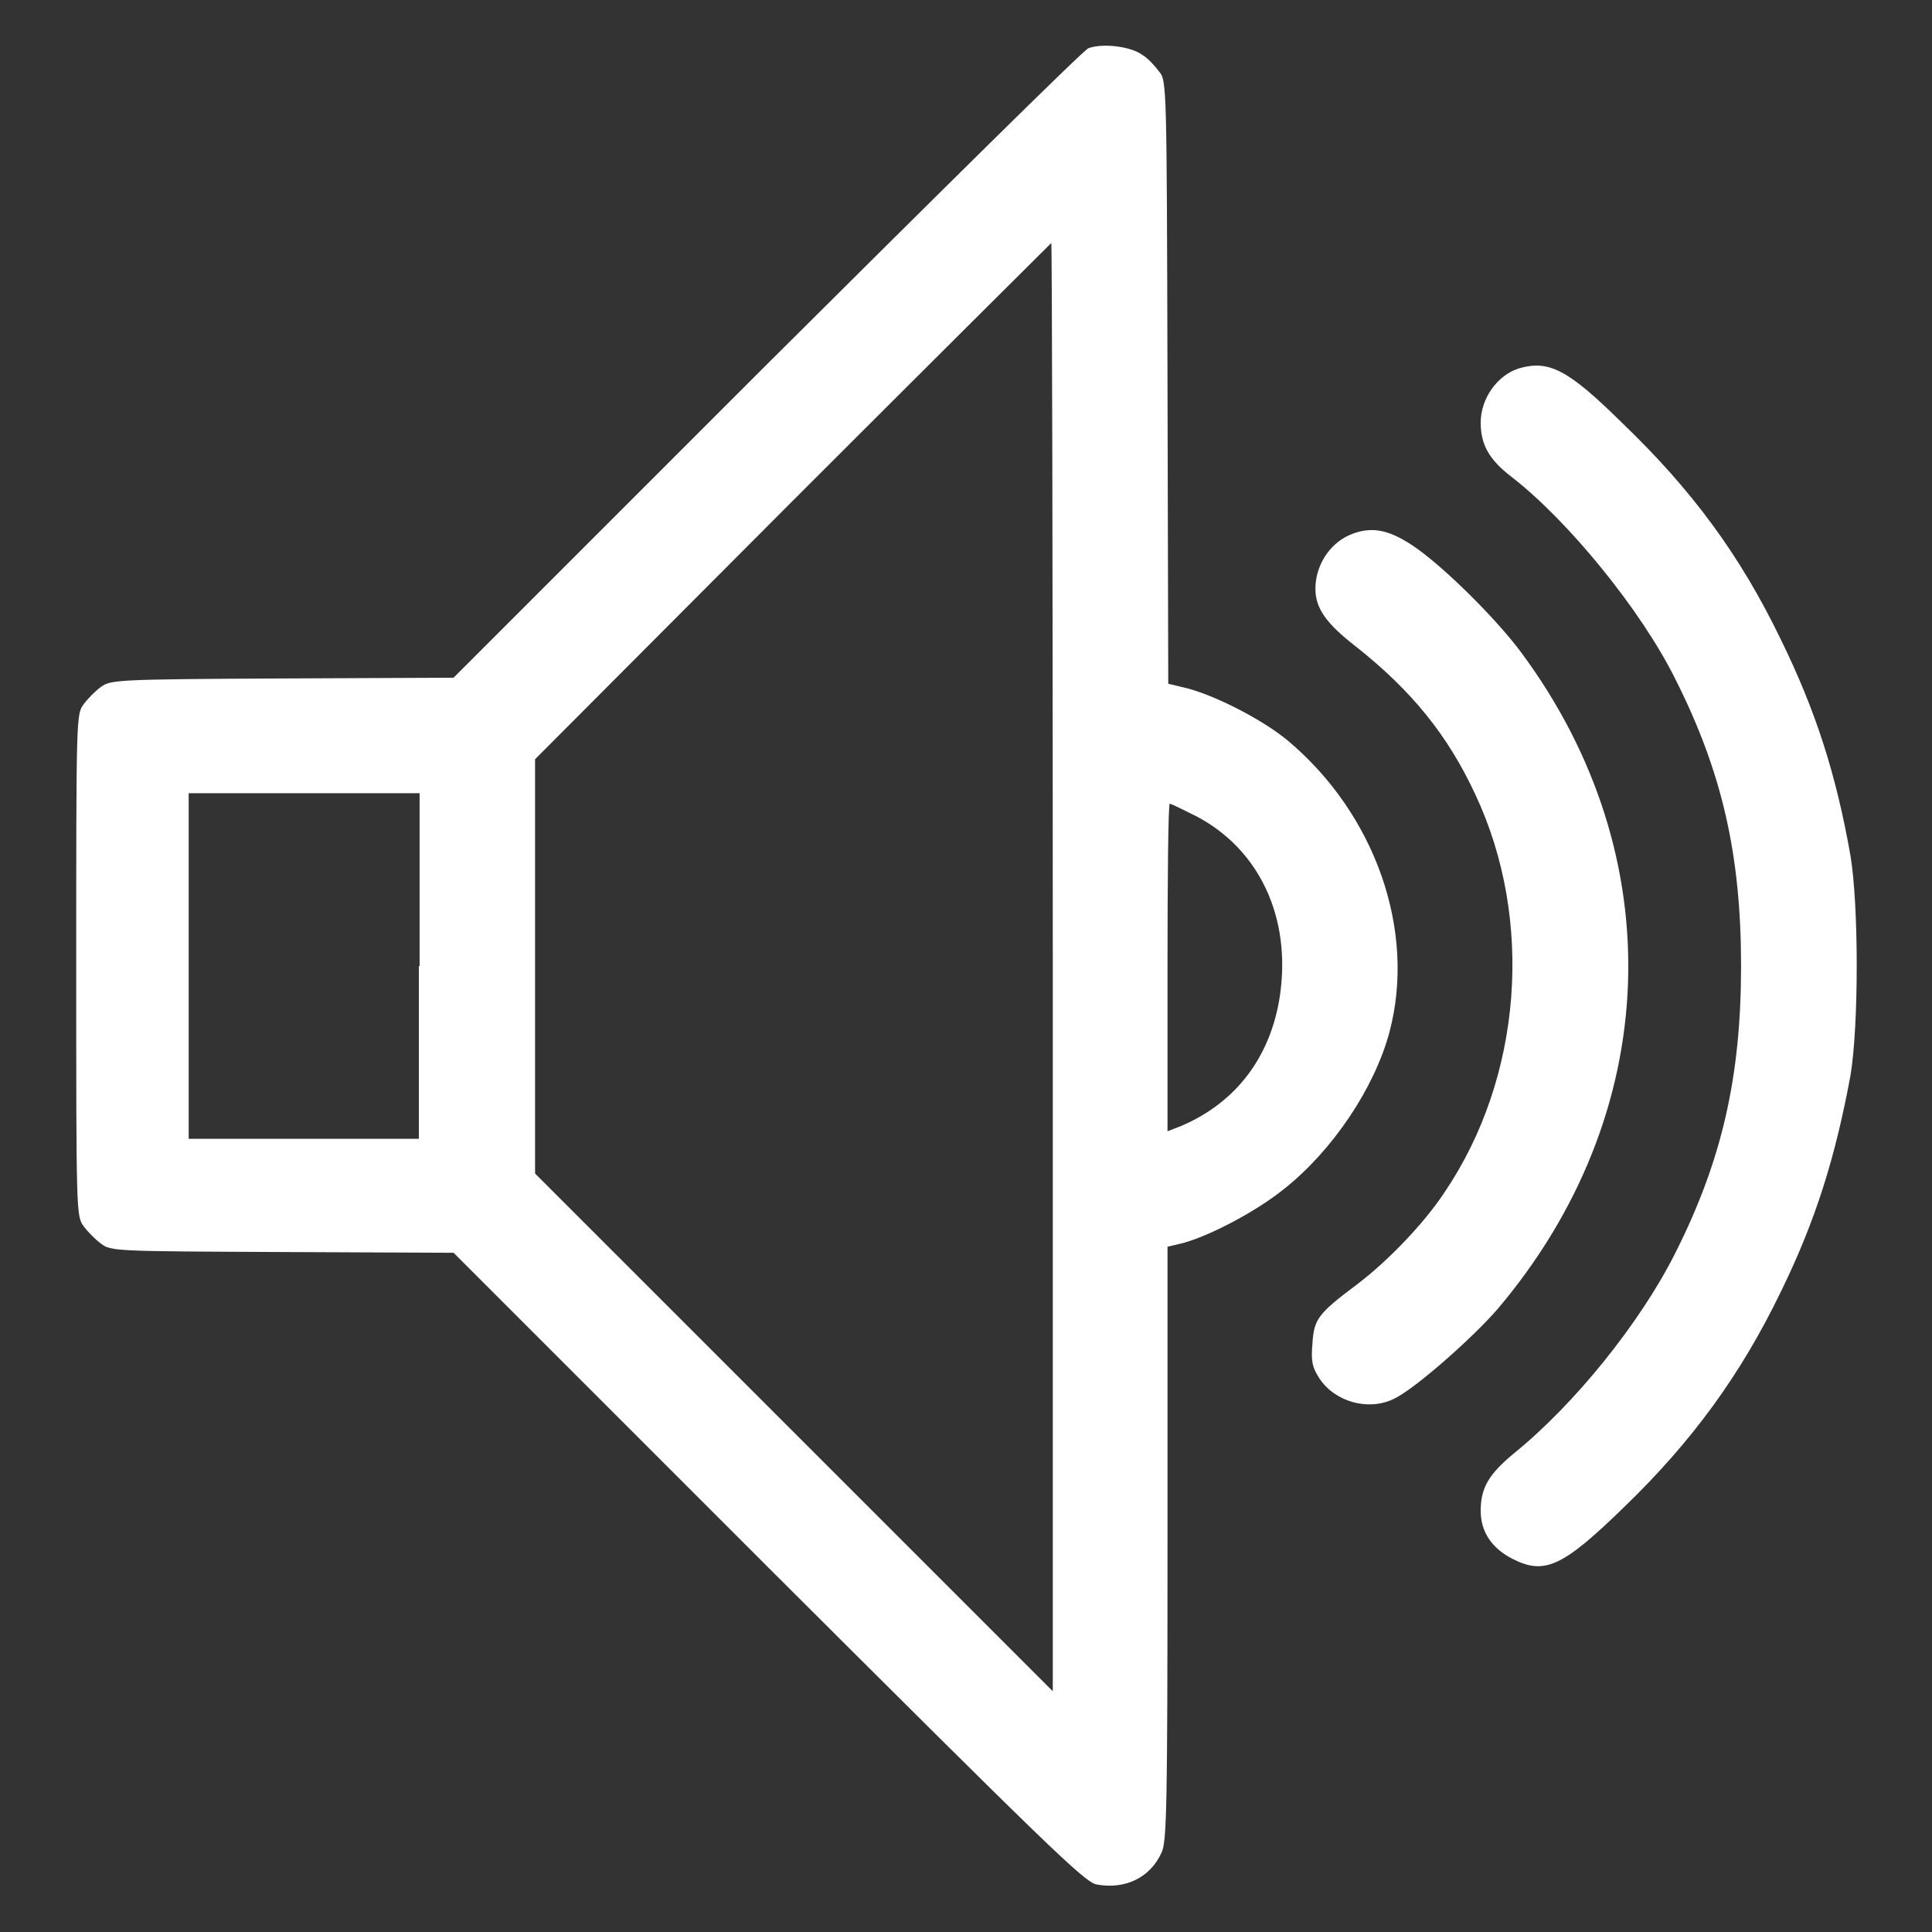
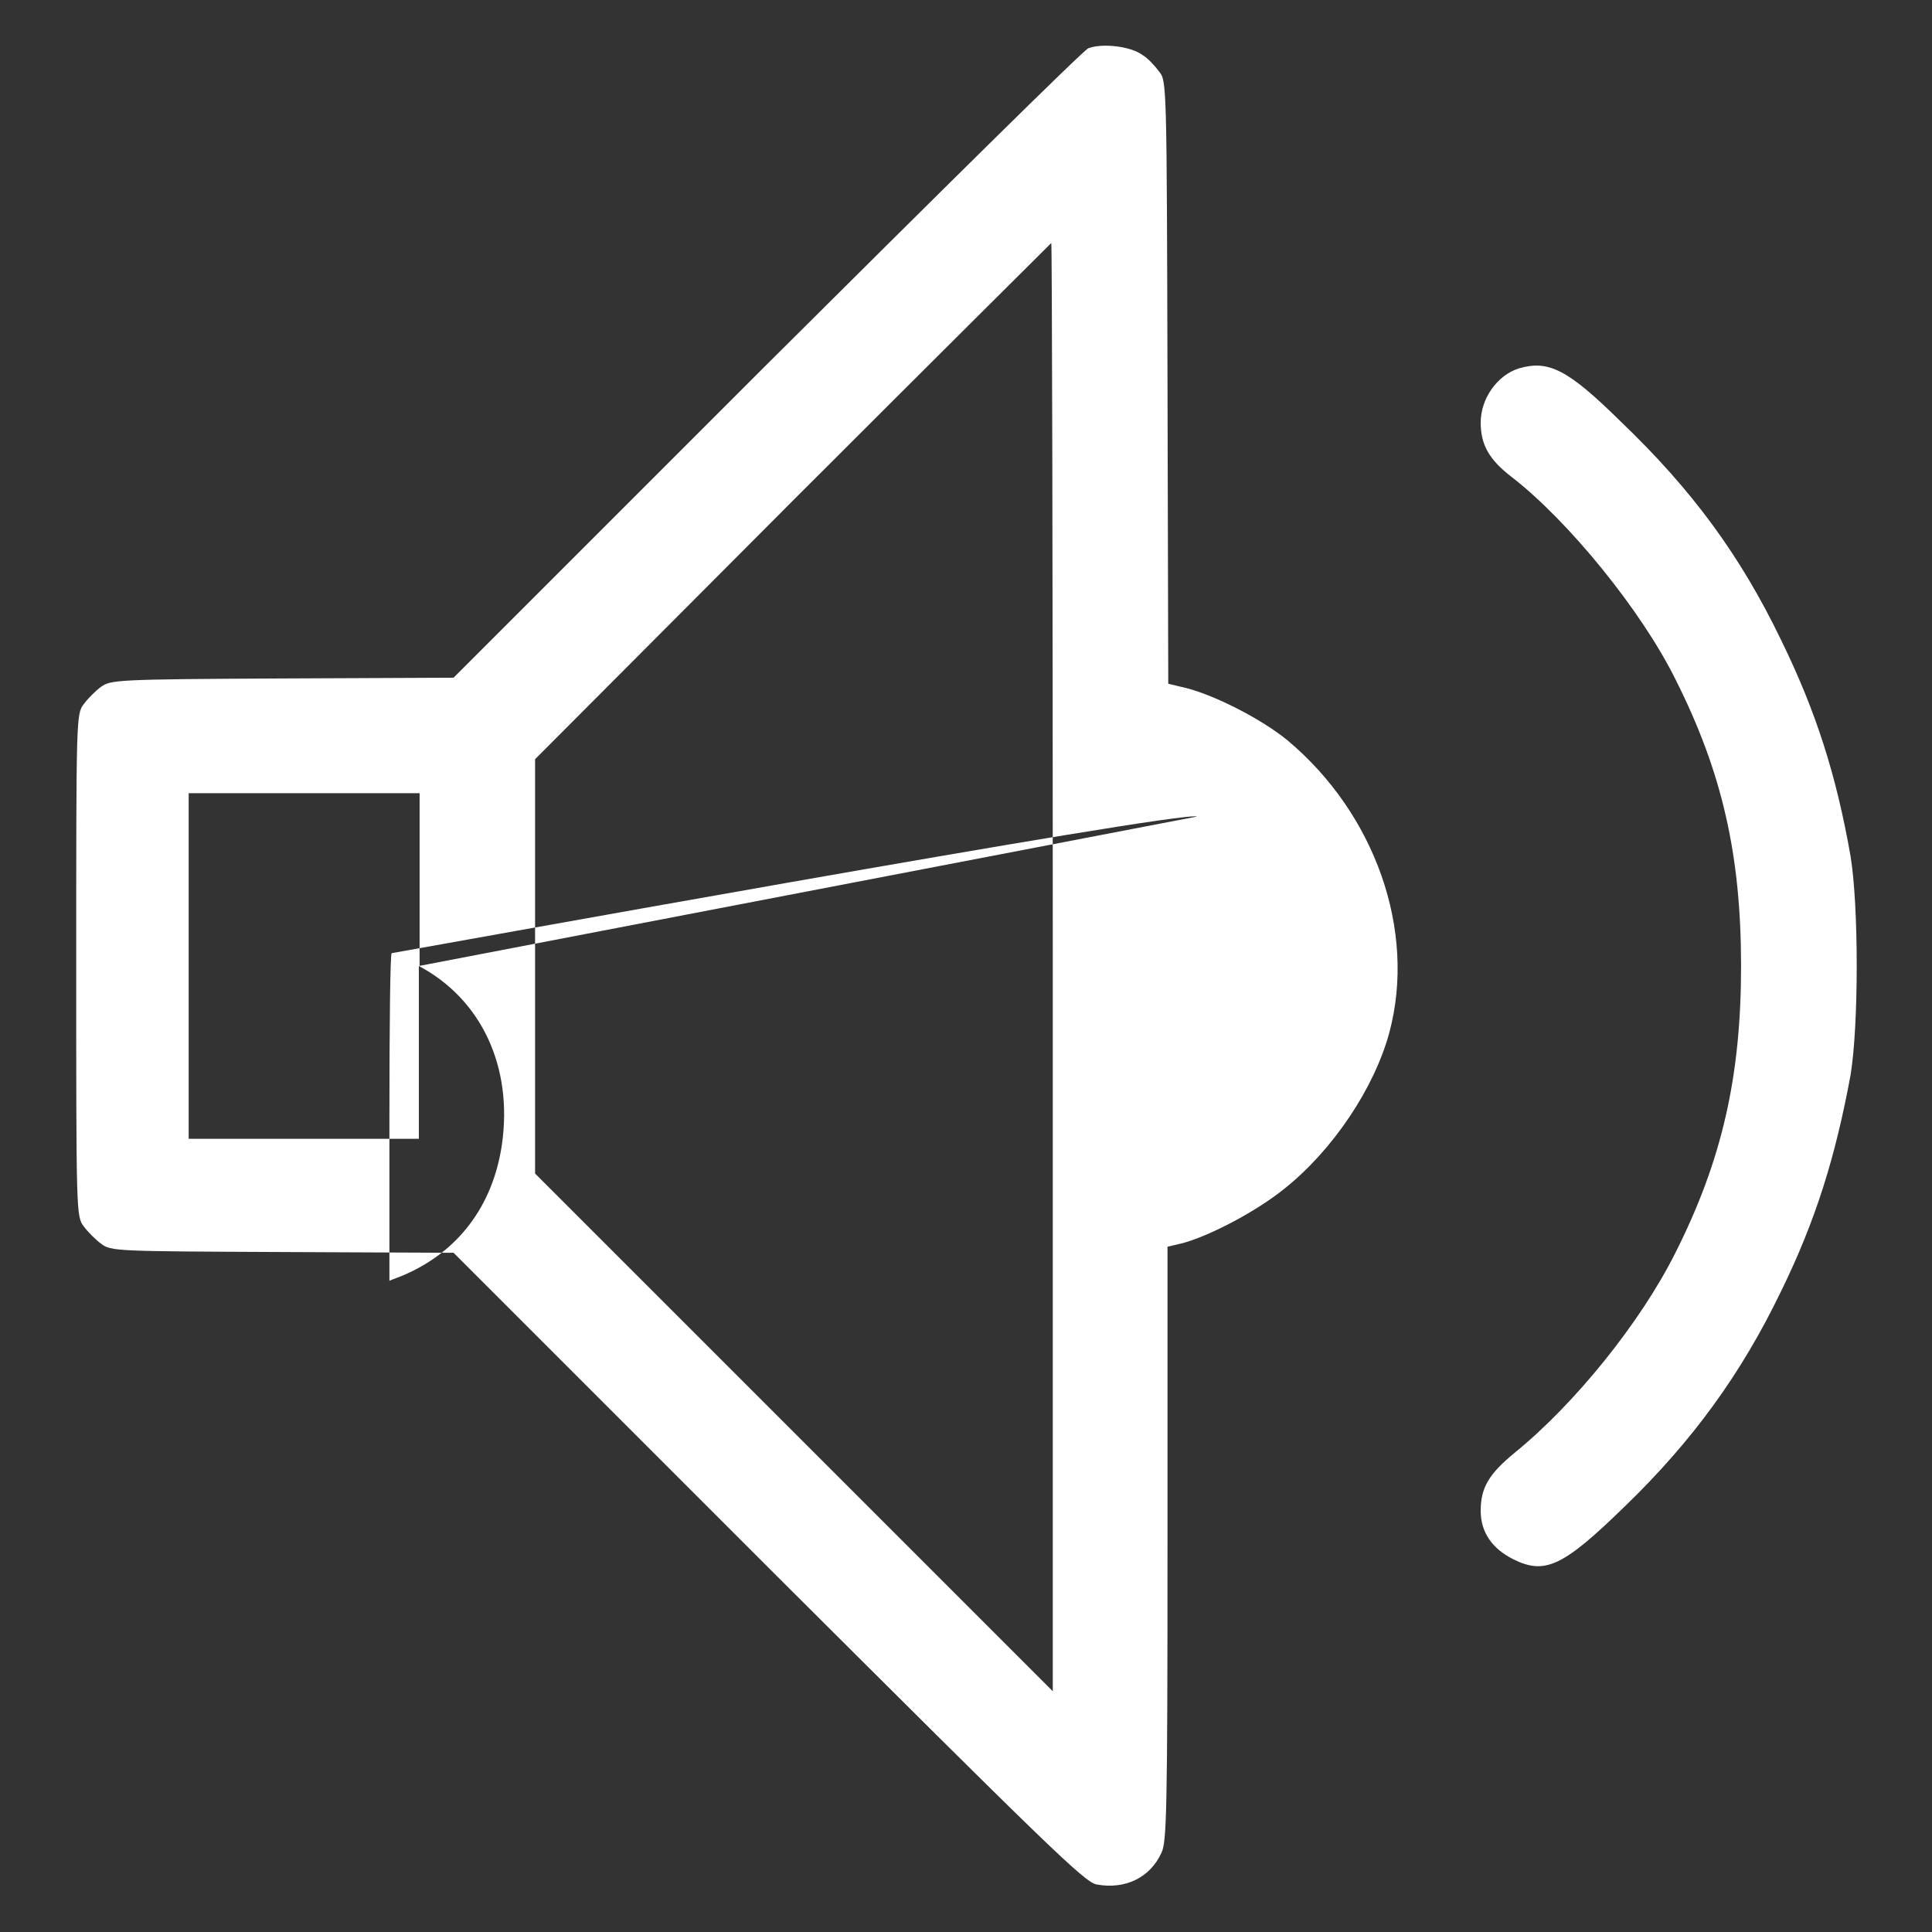
<svg xmlns="http://www.w3.org/2000/svg" version="1.1" x="0px" y="0px" viewBox="0 0 256 256" enable-background="new 0 0 256 256" xml:space="preserve">
  <rect x="0" y="0" width="256" height="256" fill="#333333" stroke="none" />
  <g>
    <g>
      <g>
-         <path fill="#FFFFFF" d="M144.2,6.4c-0.7,0.3-19.8,19.2-42.7,42L60.1,89.8l-22.7,0.1c-22.1,0.1-22.7,0.2-24,1.1c-0.7,0.5-1.8,1.6-2.3,2.3c-1,1.3-1,1.7-1,34.6c0,32.9,0,33.3,1,34.6c0.5,0.7,1.6,1.8,2.3,2.3c1.3,1,1.9,1,24,1.1l22.7,0.1l41.7,41.7c37.1,37,41.9,41.7,43.5,42c3.8,0.7,7.1-0.9,8.6-4.2c0.7-1.4,0.8-5.7,0.8-41v-39.3l2.1-0.5c3.6-1,9.7-4.2,13.4-7.2c6.4-5.1,11.9-13.3,13.9-20.7c3.6-13.5-1.9-29-13.5-38.7c-3.4-2.8-9.5-5.9-13.3-6.9l-2.5-0.6l-0.1-39.9c-0.1-39.5-0.1-40-1.1-41.2c-0.5-0.7-1.5-1.8-2.2-2.2C149.8,6.1,146,5.7,144.2,6.4z M139.5,128.1v96l-34.3-34.3l-34.3-34.3V128v-27.4L105,66.4c18.8-18.8,34.3-34.2,34.3-34.2C139.4,32.1,139.5,75.3,139.5,128.1z M55.5,128v22.9H40.3H25V128v-22.9h15.3h15.3V128z M158.6,108.2c8.3,4.4,12.5,13.4,11,23.7c-1.2,8.1-5.8,14.2-13.1,17.3l-1.8,0.7v-21.7c0-11.9,0.1-21.7,0.3-21.7S156.8,107.3,158.6,108.2z" />
+         <path fill="#FFFFFF" d="M144.2,6.4c-0.7,0.3-19.8,19.2-42.7,42L60.1,89.8l-22.7,0.1c-22.1,0.1-22.7,0.2-24,1.1c-0.7,0.5-1.8,1.6-2.3,2.3c-1,1.3-1,1.7-1,34.6c0,32.9,0,33.3,1,34.6c0.5,0.7,1.6,1.8,2.3,2.3c1.3,1,1.9,1,24,1.1l22.7,0.1l41.7,41.7c37.1,37,41.9,41.7,43.5,42c3.8,0.7,7.1-0.9,8.6-4.2c0.7-1.4,0.8-5.7,0.8-41v-39.3l2.1-0.5c3.6-1,9.7-4.2,13.4-7.2c6.4-5.1,11.9-13.3,13.9-20.7c3.6-13.5-1.9-29-13.5-38.7c-3.4-2.8-9.5-5.9-13.3-6.9l-2.5-0.6l-0.1-39.9c-0.1-39.5-0.1-40-1.1-41.2c-0.5-0.7-1.5-1.8-2.2-2.2C149.8,6.1,146,5.7,144.2,6.4z M139.5,128.1v96l-34.3-34.3l-34.3-34.3V128v-27.4L105,66.4c18.8-18.8,34.3-34.2,34.3-34.2C139.4,32.1,139.5,75.3,139.5,128.1z M55.5,128v22.9H40.3H25V128v-22.9h15.3h15.3V128z c8.3,4.4,12.5,13.4,11,23.7c-1.2,8.1-5.8,14.2-13.1,17.3l-1.8,0.7v-21.7c0-11.9,0.1-21.7,0.3-21.7S156.8,107.3,158.6,108.2z" />
        <path fill="#FFFFFF" d="M201.3,48.8c-2.9,0.9-5.1,4-5.1,7.2c0,2.9,1.1,4.9,4.1,7.2c7.5,5.8,17.2,17.7,21.7,26.8c6.2,12.3,8.7,23.3,8.7,38c0,14.6-2.5,25.7-8.7,38c-4.6,9.2-13.3,20-21.3,26.5c-3.4,2.8-4.5,4.6-4.5,7.7c0,2.8,1.5,5,4.3,6.4c4.2,2.1,6.6,1,14.8-7c8.9-8.6,15.4-17.5,20.7-28.5c4.6-9.4,7.2-17.8,9.2-28.6c1.1-6.6,1.1-22.5,0-29.1c-1.9-10.8-4.6-19.2-9.2-28.6c-5.4-11.2-11.8-19.9-21.2-28.9C207.7,48.9,205.2,47.7,201.3,48.8z" />
-         <path fill="#FFFFFF" d="M178.8,70.9c-2.7,1.2-4.5,4.1-4.5,7.1c0,2.6,1.4,4.6,5.4,7.7c7.2,5.7,12.1,11.6,15.8,19.6c7.8,16.6,6.2,37.5-4.1,52.7c-2.7,4.1-7.5,9.1-11.6,12.2c-5.2,3.9-5.7,4.6-5.9,7.9c-0.2,2.3,0,3.1,0.9,4.5c2,3.1,6.4,4.4,9.8,2.8c2.7-1.2,10.4-8,13.8-11.9c21.9-25.8,23.2-60,3.2-87c-3.4-4.6-10.5-11.6-14.4-14.2C183.9,70.1,181.6,69.7,178.8,70.9z" />
      </g>
    </g>
  </g>
</svg>